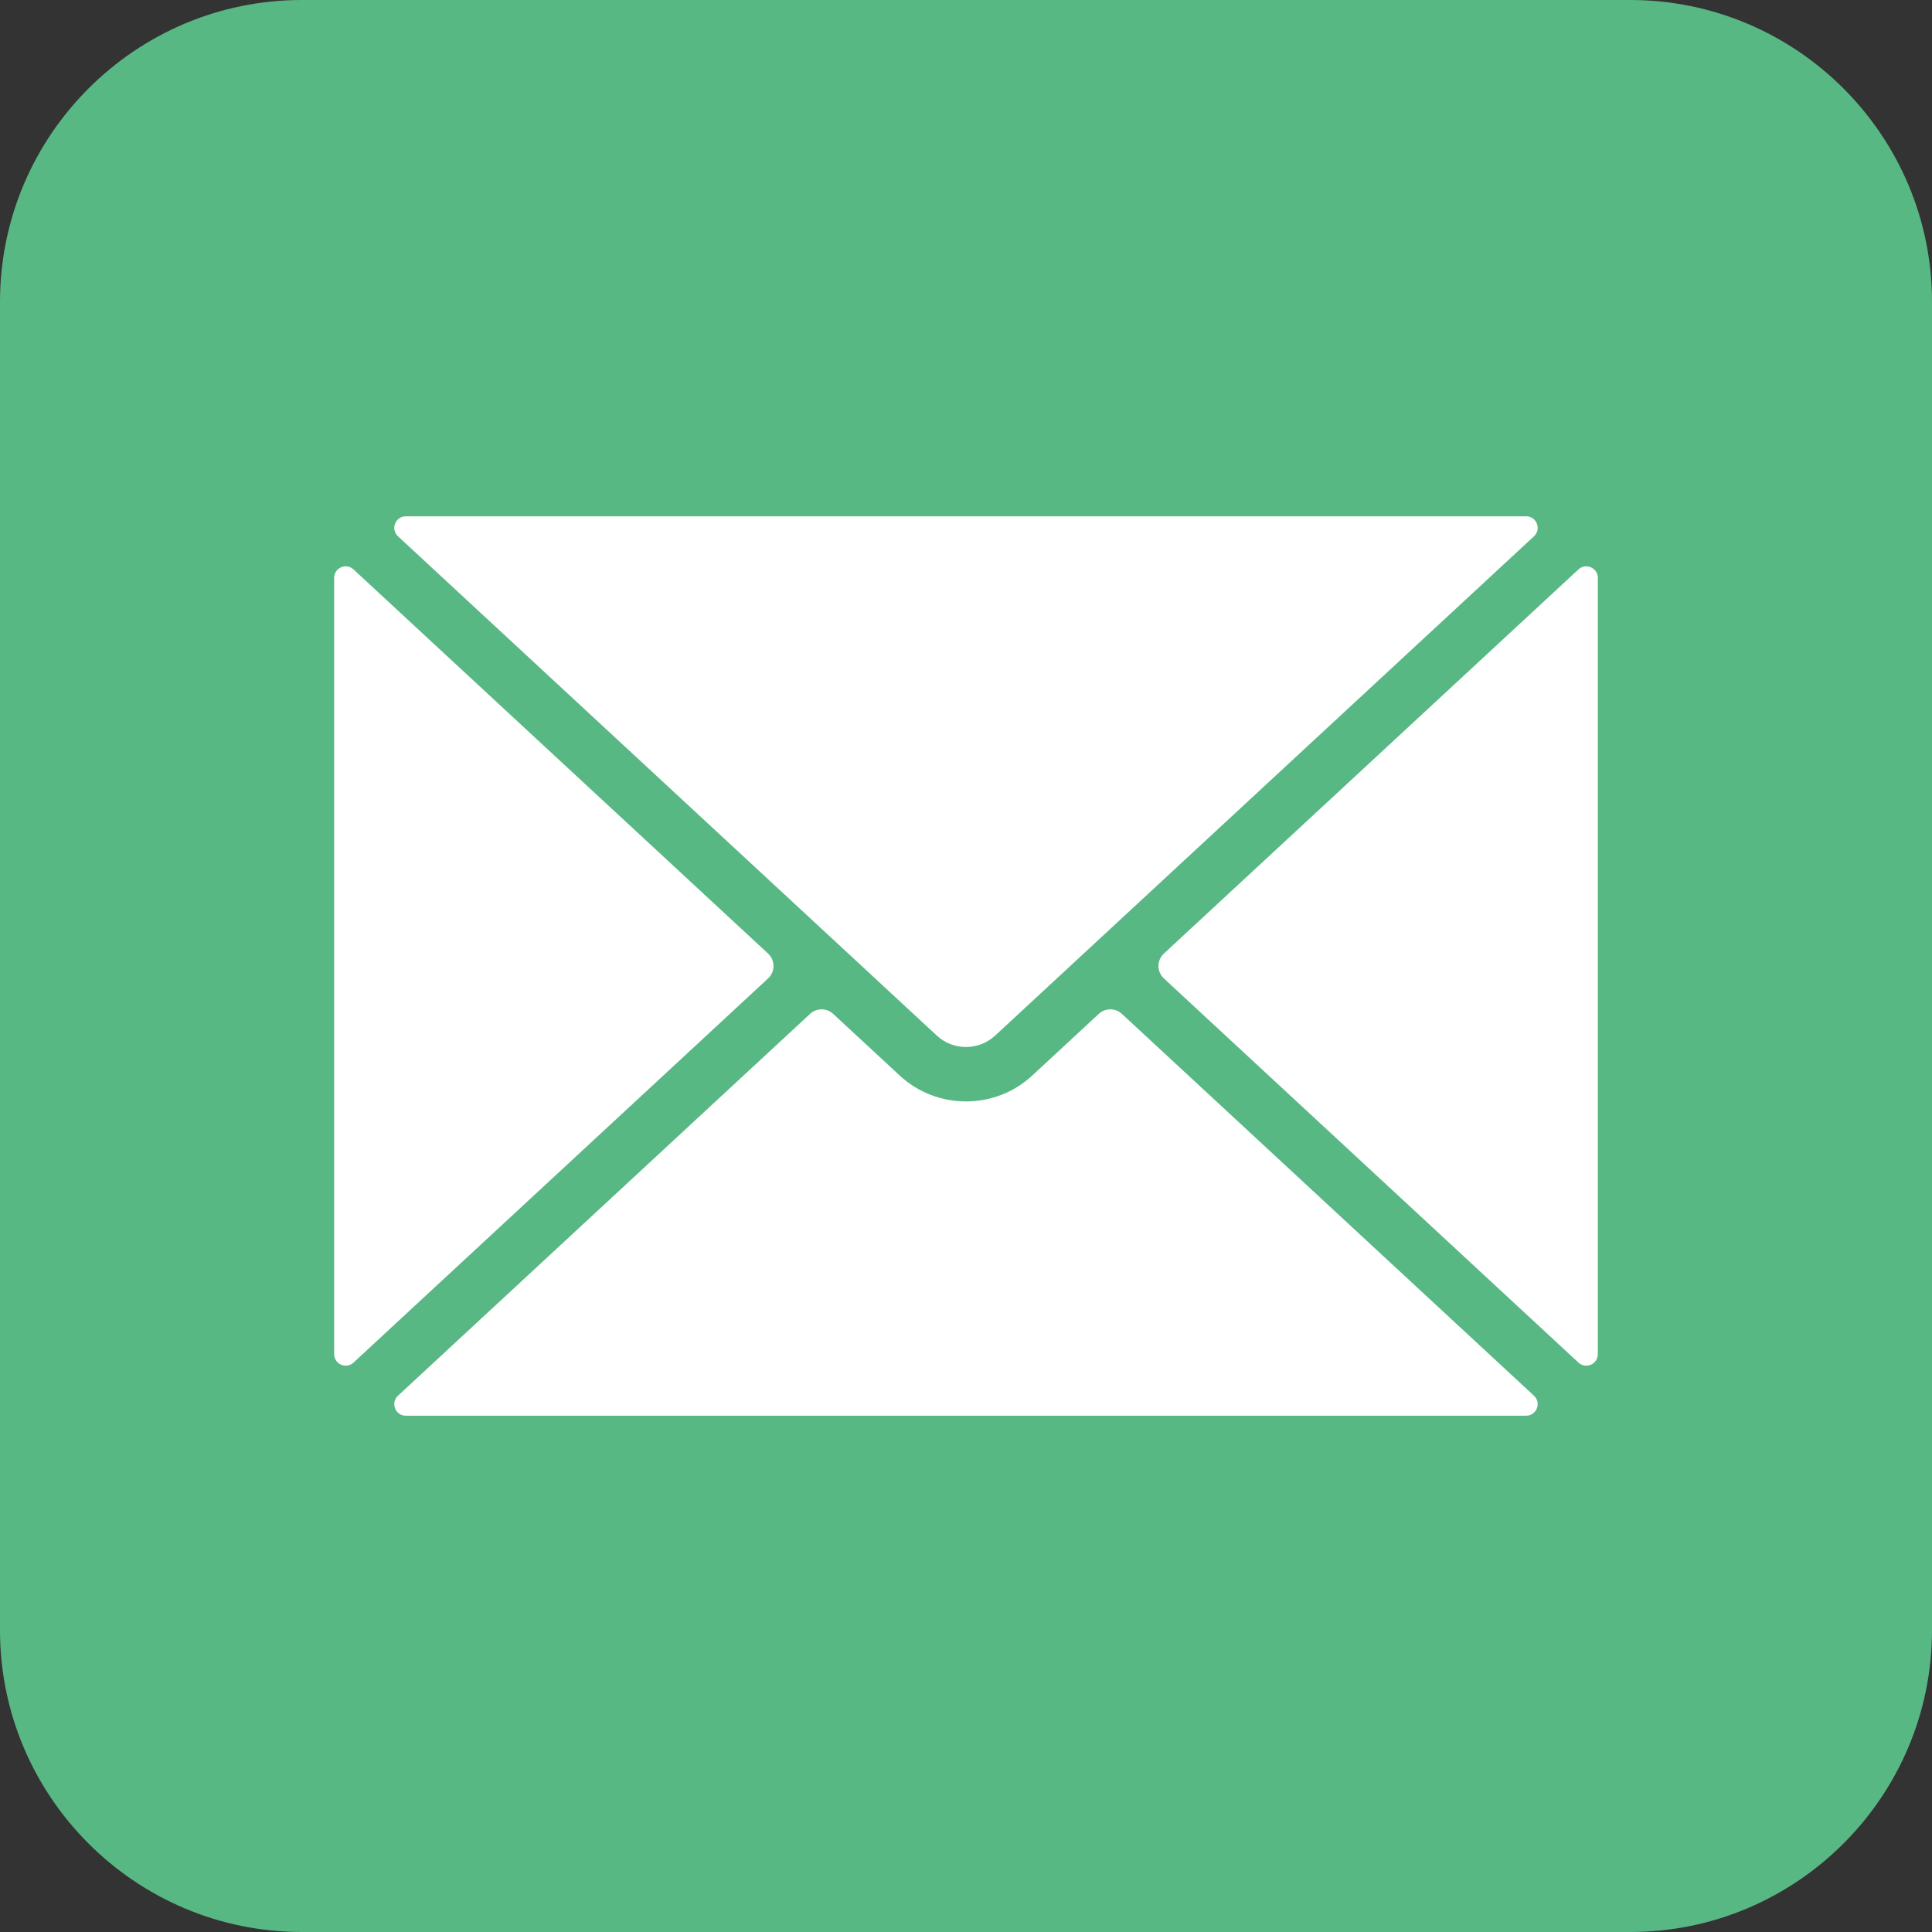
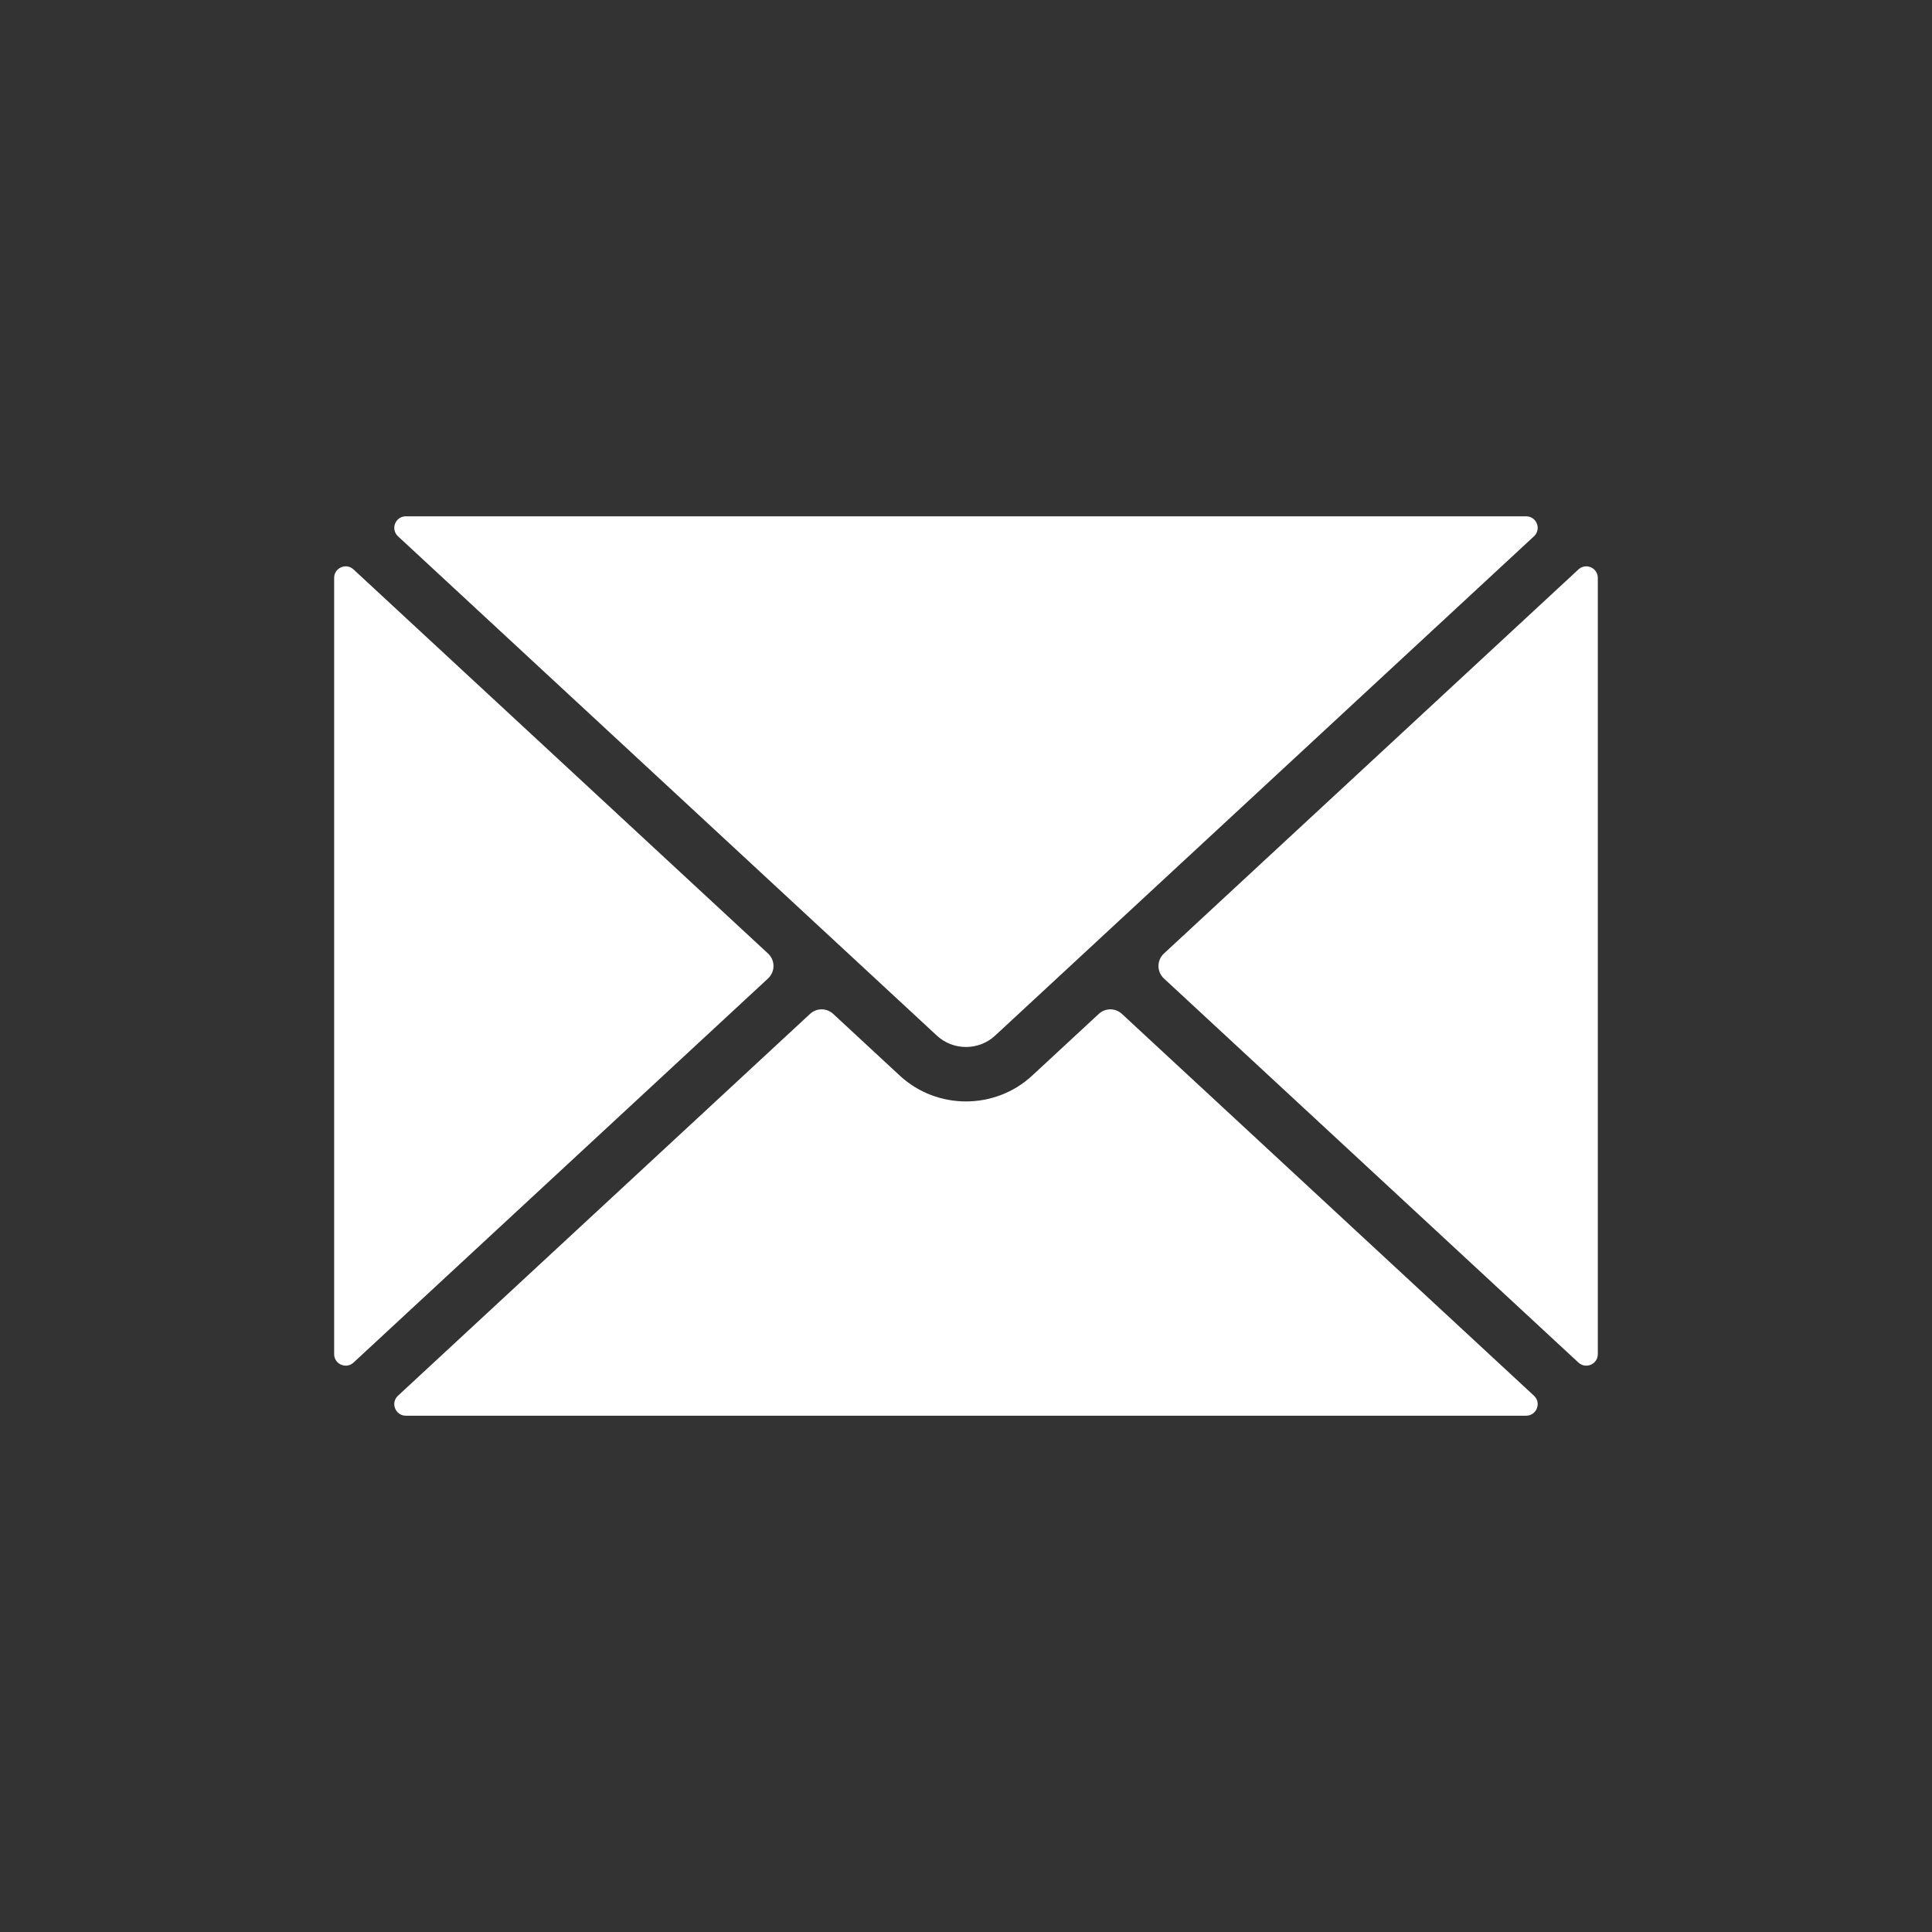
<svg xmlns="http://www.w3.org/2000/svg" version="1.1" x="0px" y="0px" width="519.095px" height="519.095px" viewBox="0 0 519.095 519.095" style="overflow:visible;enable-background:new 0 0 519.095 519.095;" xml:space="preserve">
  <rect x="0" y="0" width="519.095" height="519.095" fill="#333333" stroke="none" />
  <style type="text/css">
	.st0{fill:#58B884;}
	.st1{fill:#FFFFFF;}
</style>
  <defs>
</defs>
  <g>
-     <path class="st0" d="M519.095,81.093v356.919c0,44.706-36.376,81.083-81.093,81.083H81.083C36.376,519.095,0,482.719,0,438.012   V81.093C0,36.376,36.376,0,81.083,0h356.919C482.719,0,519.095,36.376,519.095,81.093z" />
    <path class="st1" d="M267.359,278.262c-4.379,4.06-11.246,4.062-15.631,0L106.934,144.094c-2.066-1.915-0.712-5.37,2.105-5.37   h301.008c2.817,0,4.172,3.455,2.105,5.37L267.359,278.262z M206.362,262.897L94.984,366.101c-1.983,1.837-5.203,0.431-5.203-2.272   V155.267c0-2.703,3.22-4.109,5.203-2.272l111.379,103.205C208.312,258.007,208.312,261.091,206.362,262.897z M217.652,272.411   c1.75-1.622,4.455-1.622,6.205,0l17.913,16.598c4.983,4.617,11.379,6.926,17.773,6.926c6.395,0,12.791-2.309,17.774-6.926   l17.912-16.598c1.75-1.622,4.455-1.622,6.205,0l110.717,102.592c2.066,1.915,0.712,5.37-2.105,5.37H109.038   c-2.817,0-4.172-3.455-2.105-5.37L217.652,272.411z M312.723,256.201l111.379-103.206c1.983-1.837,5.203-0.431,5.203,2.272v208.563   c0,2.703-3.22,4.109-5.203,2.272L312.723,262.898C310.774,261.091,310.774,258.008,312.723,256.201z" />
  </g>
</svg>